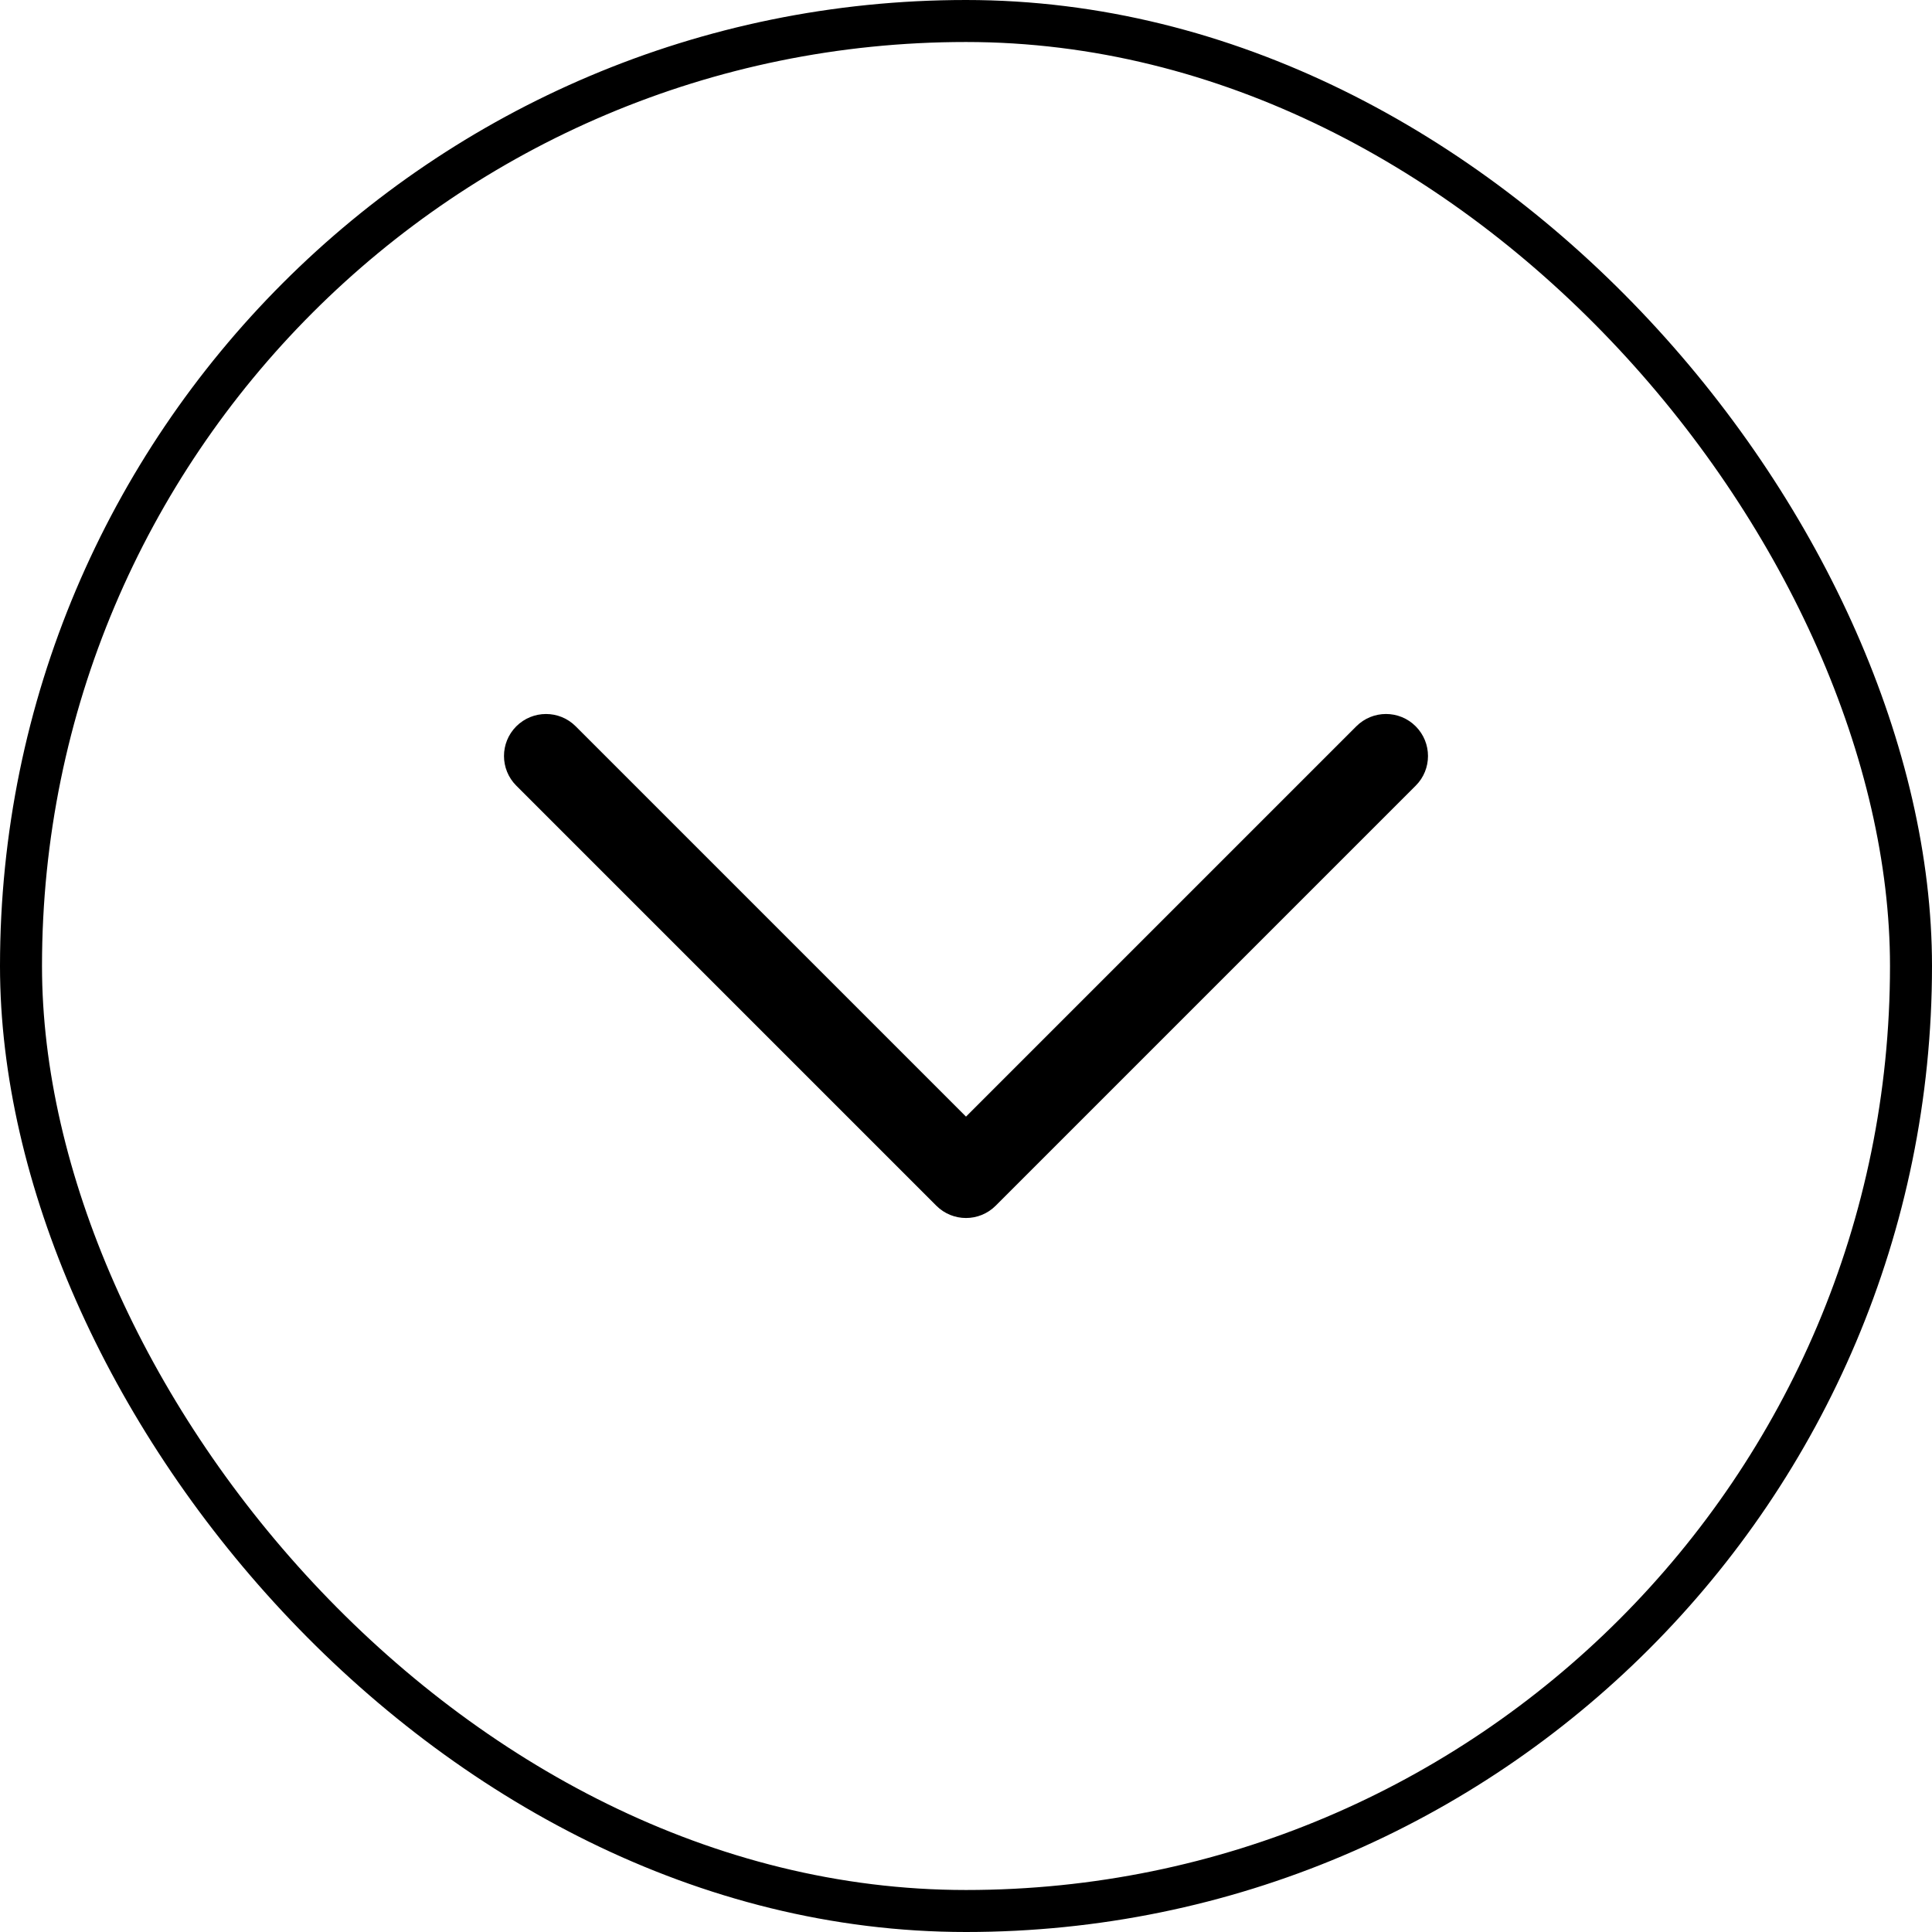
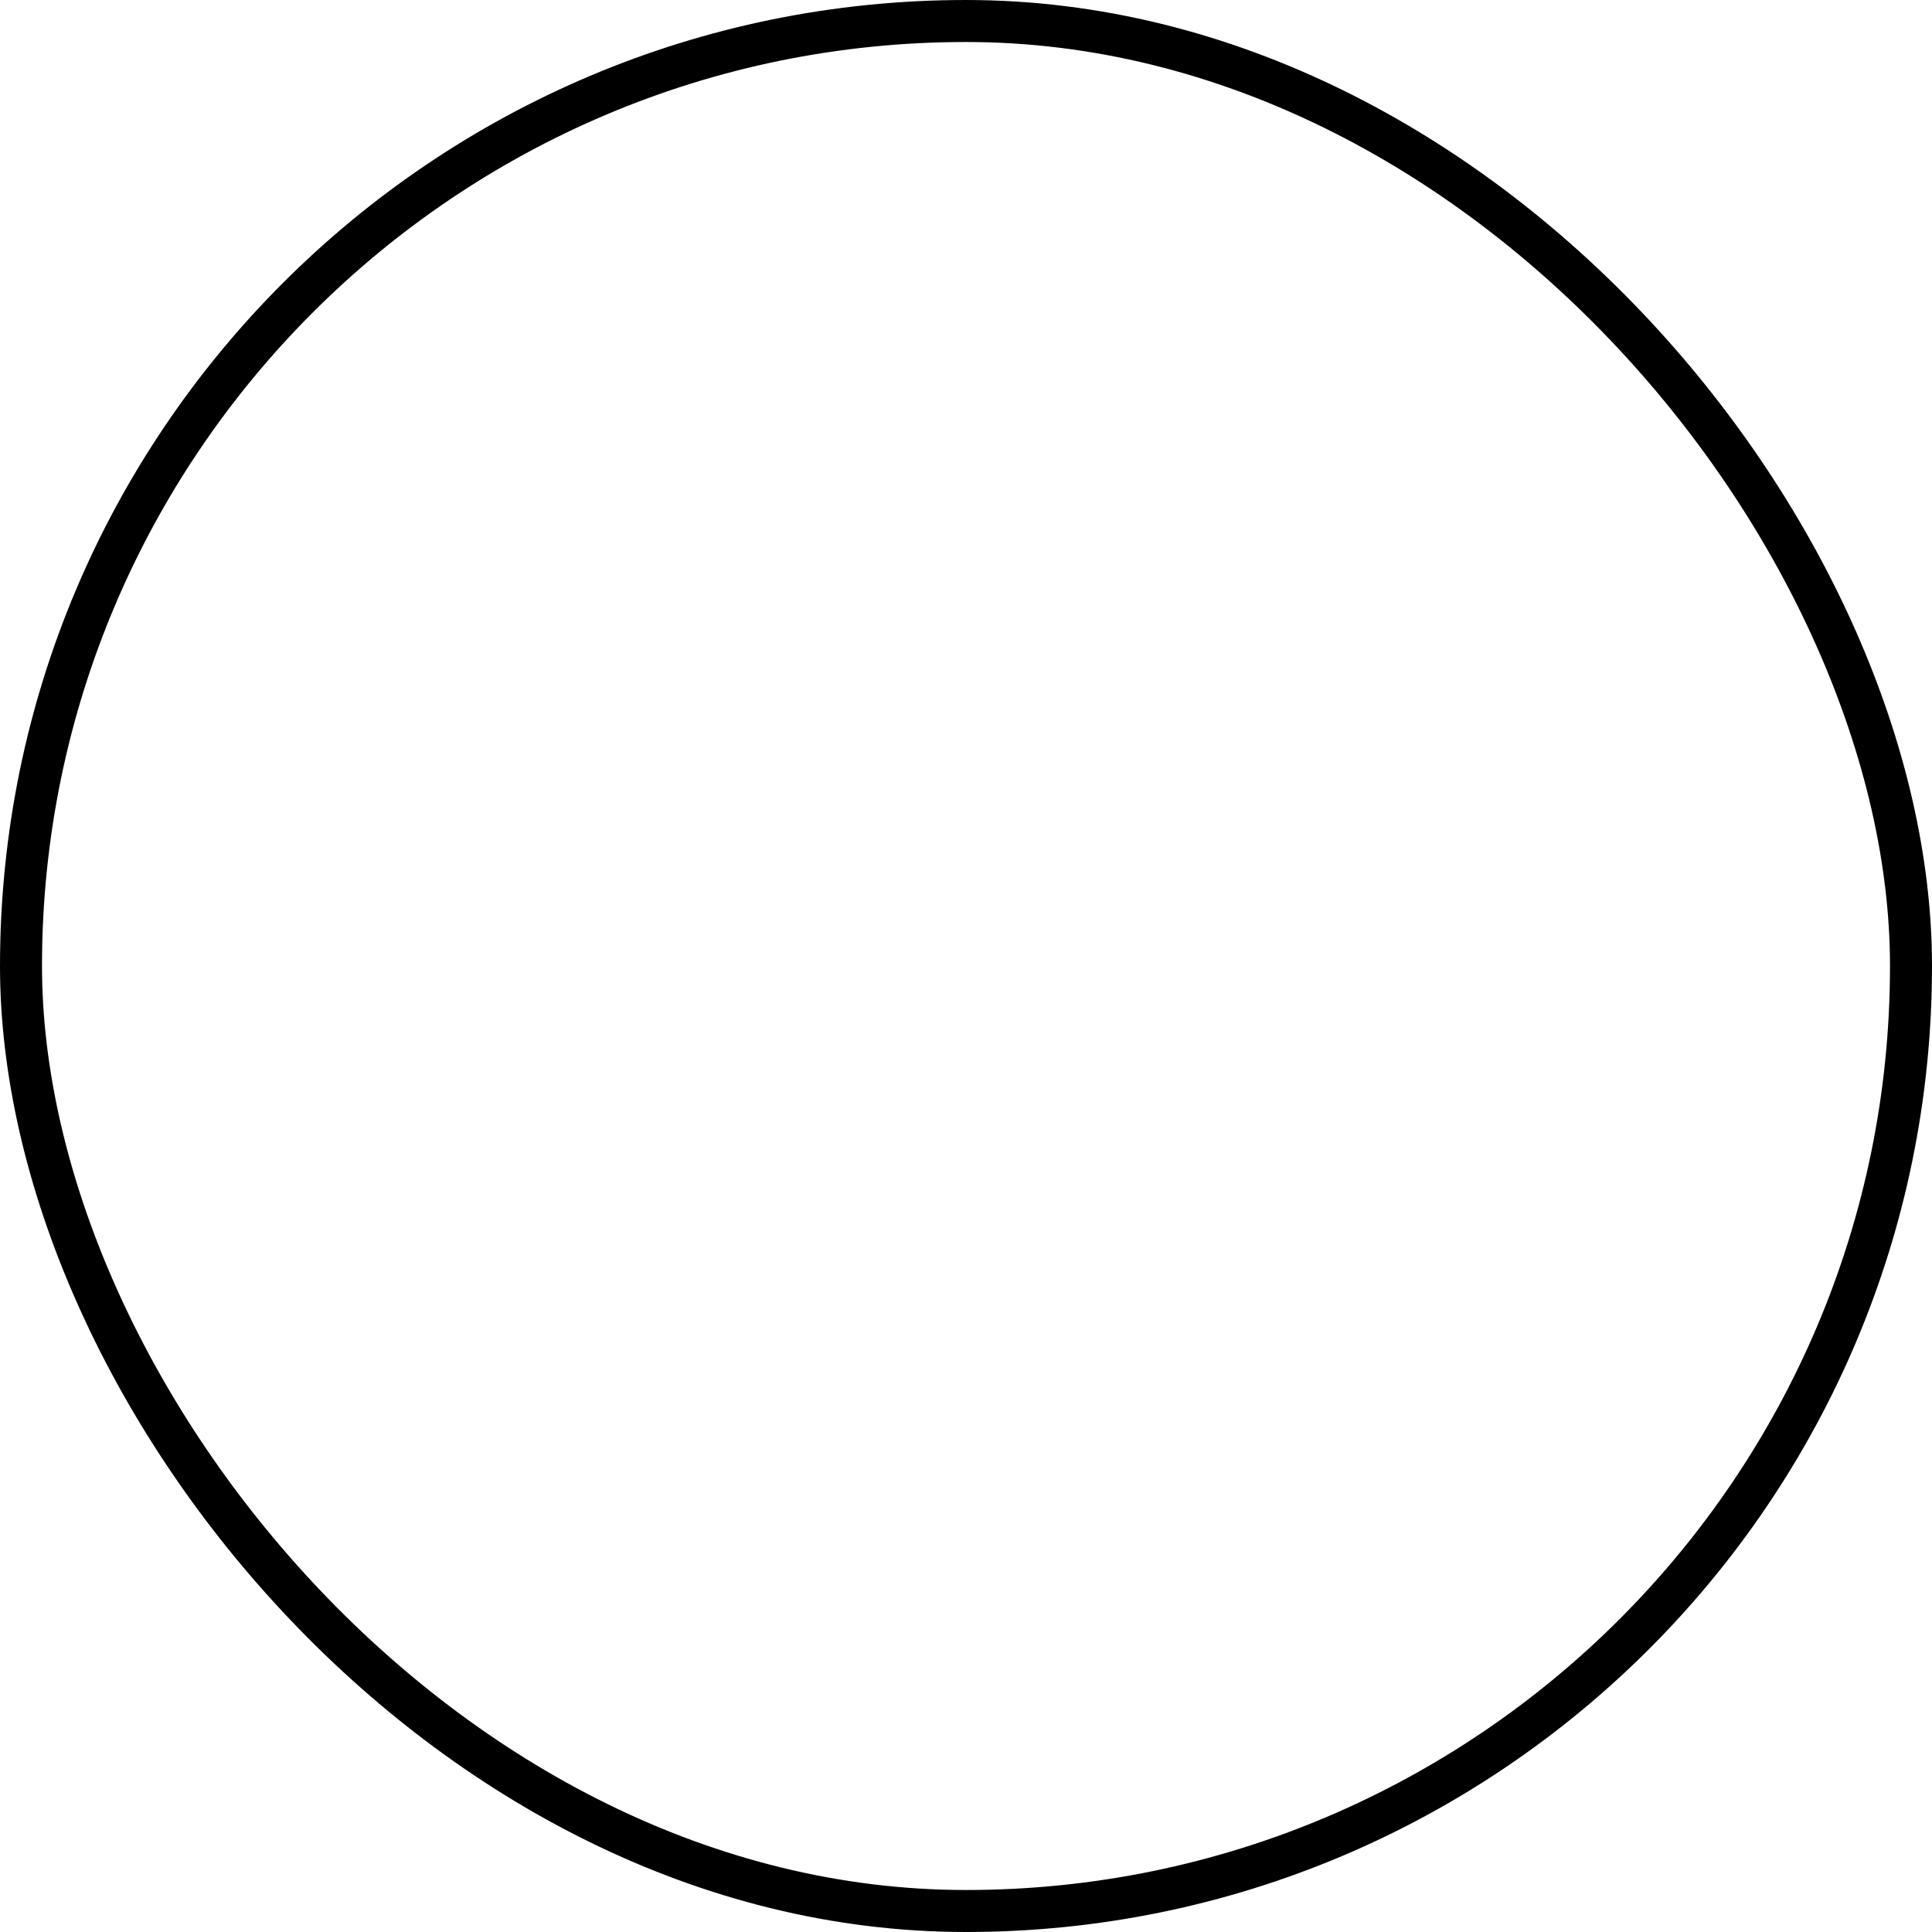
<svg xmlns="http://www.w3.org/2000/svg" width="46" height="46" viewBox="0 0 46 46" fill="none">
  <rect x="0.5" y="0.5" width="45" height="45" rx="22.5" stroke="black" />
-   <path d="M23 29C22.744 29 22.488 28.902 22.293 28.707L12.293 18.707C11.902 18.316 11.902 17.684 12.293 17.293C12.684 16.903 13.317 16.902 13.707 17.293L23 26.586L32.293 17.293C32.684 16.902 33.316 16.902 33.707 17.293C34.097 17.684 34.098 18.317 33.707 18.707L23.707 28.707C23.512 28.902 23.256 29 23 29Z" fill="black" />
</svg>